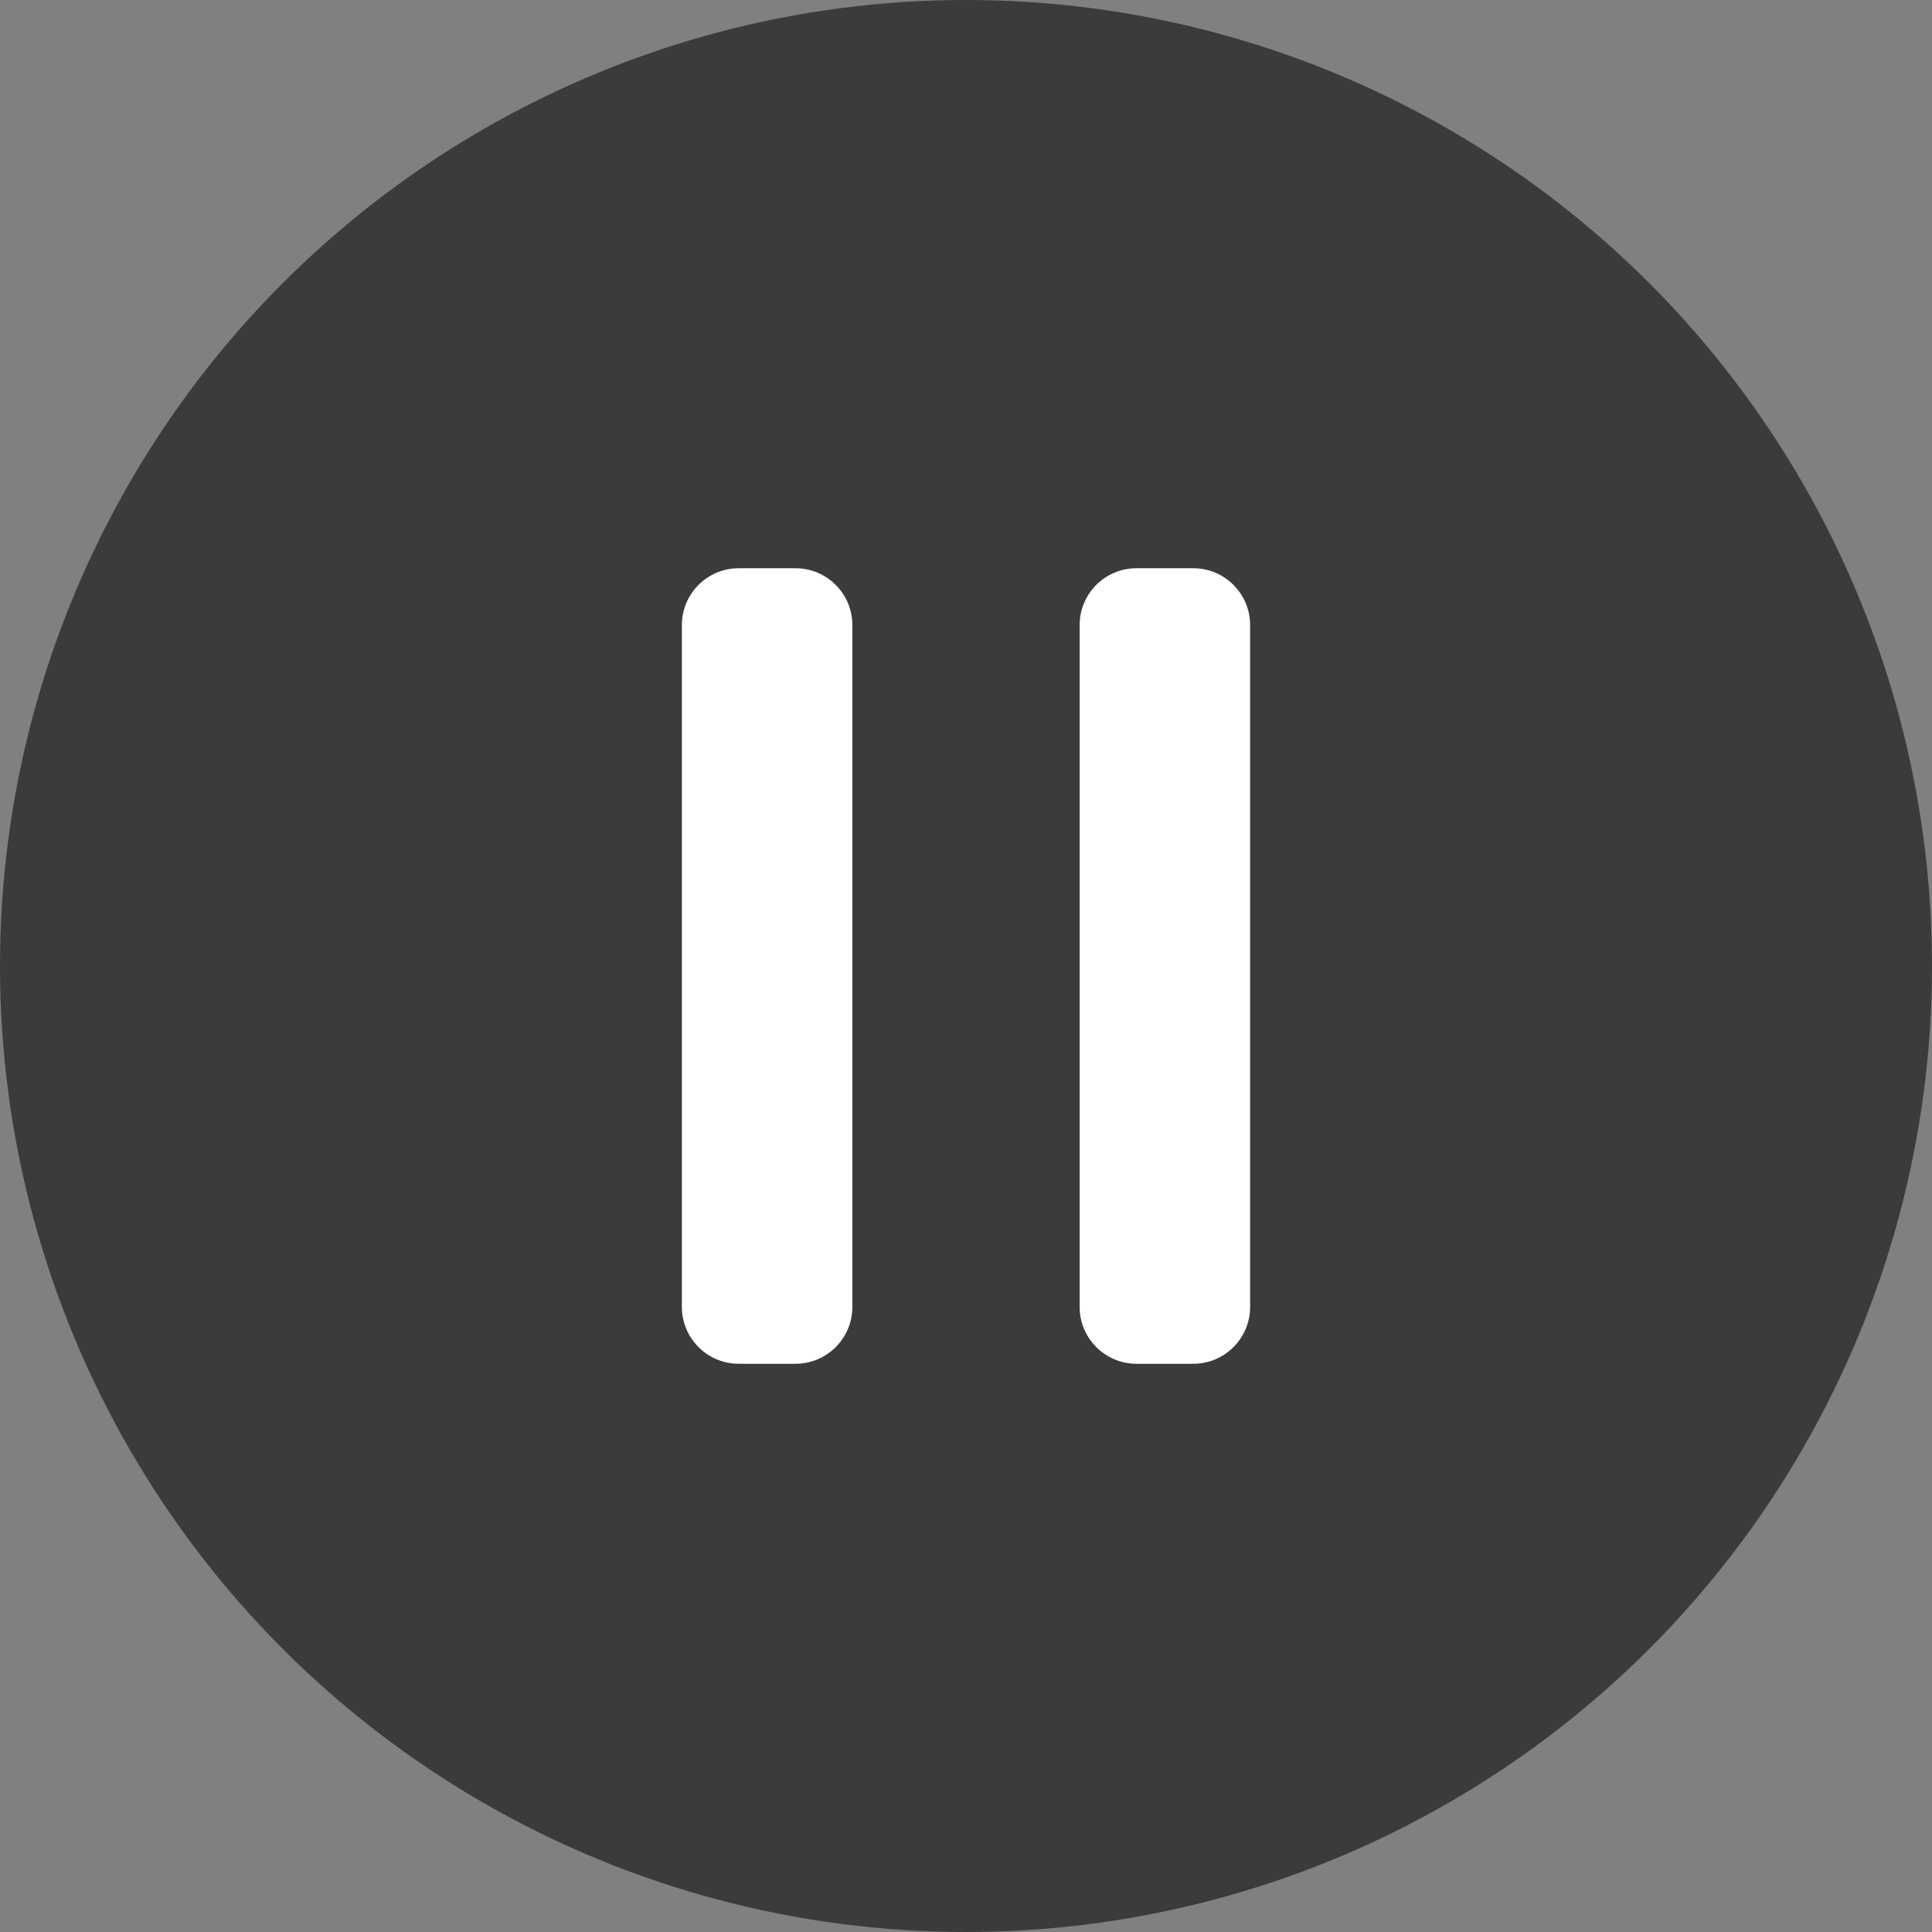
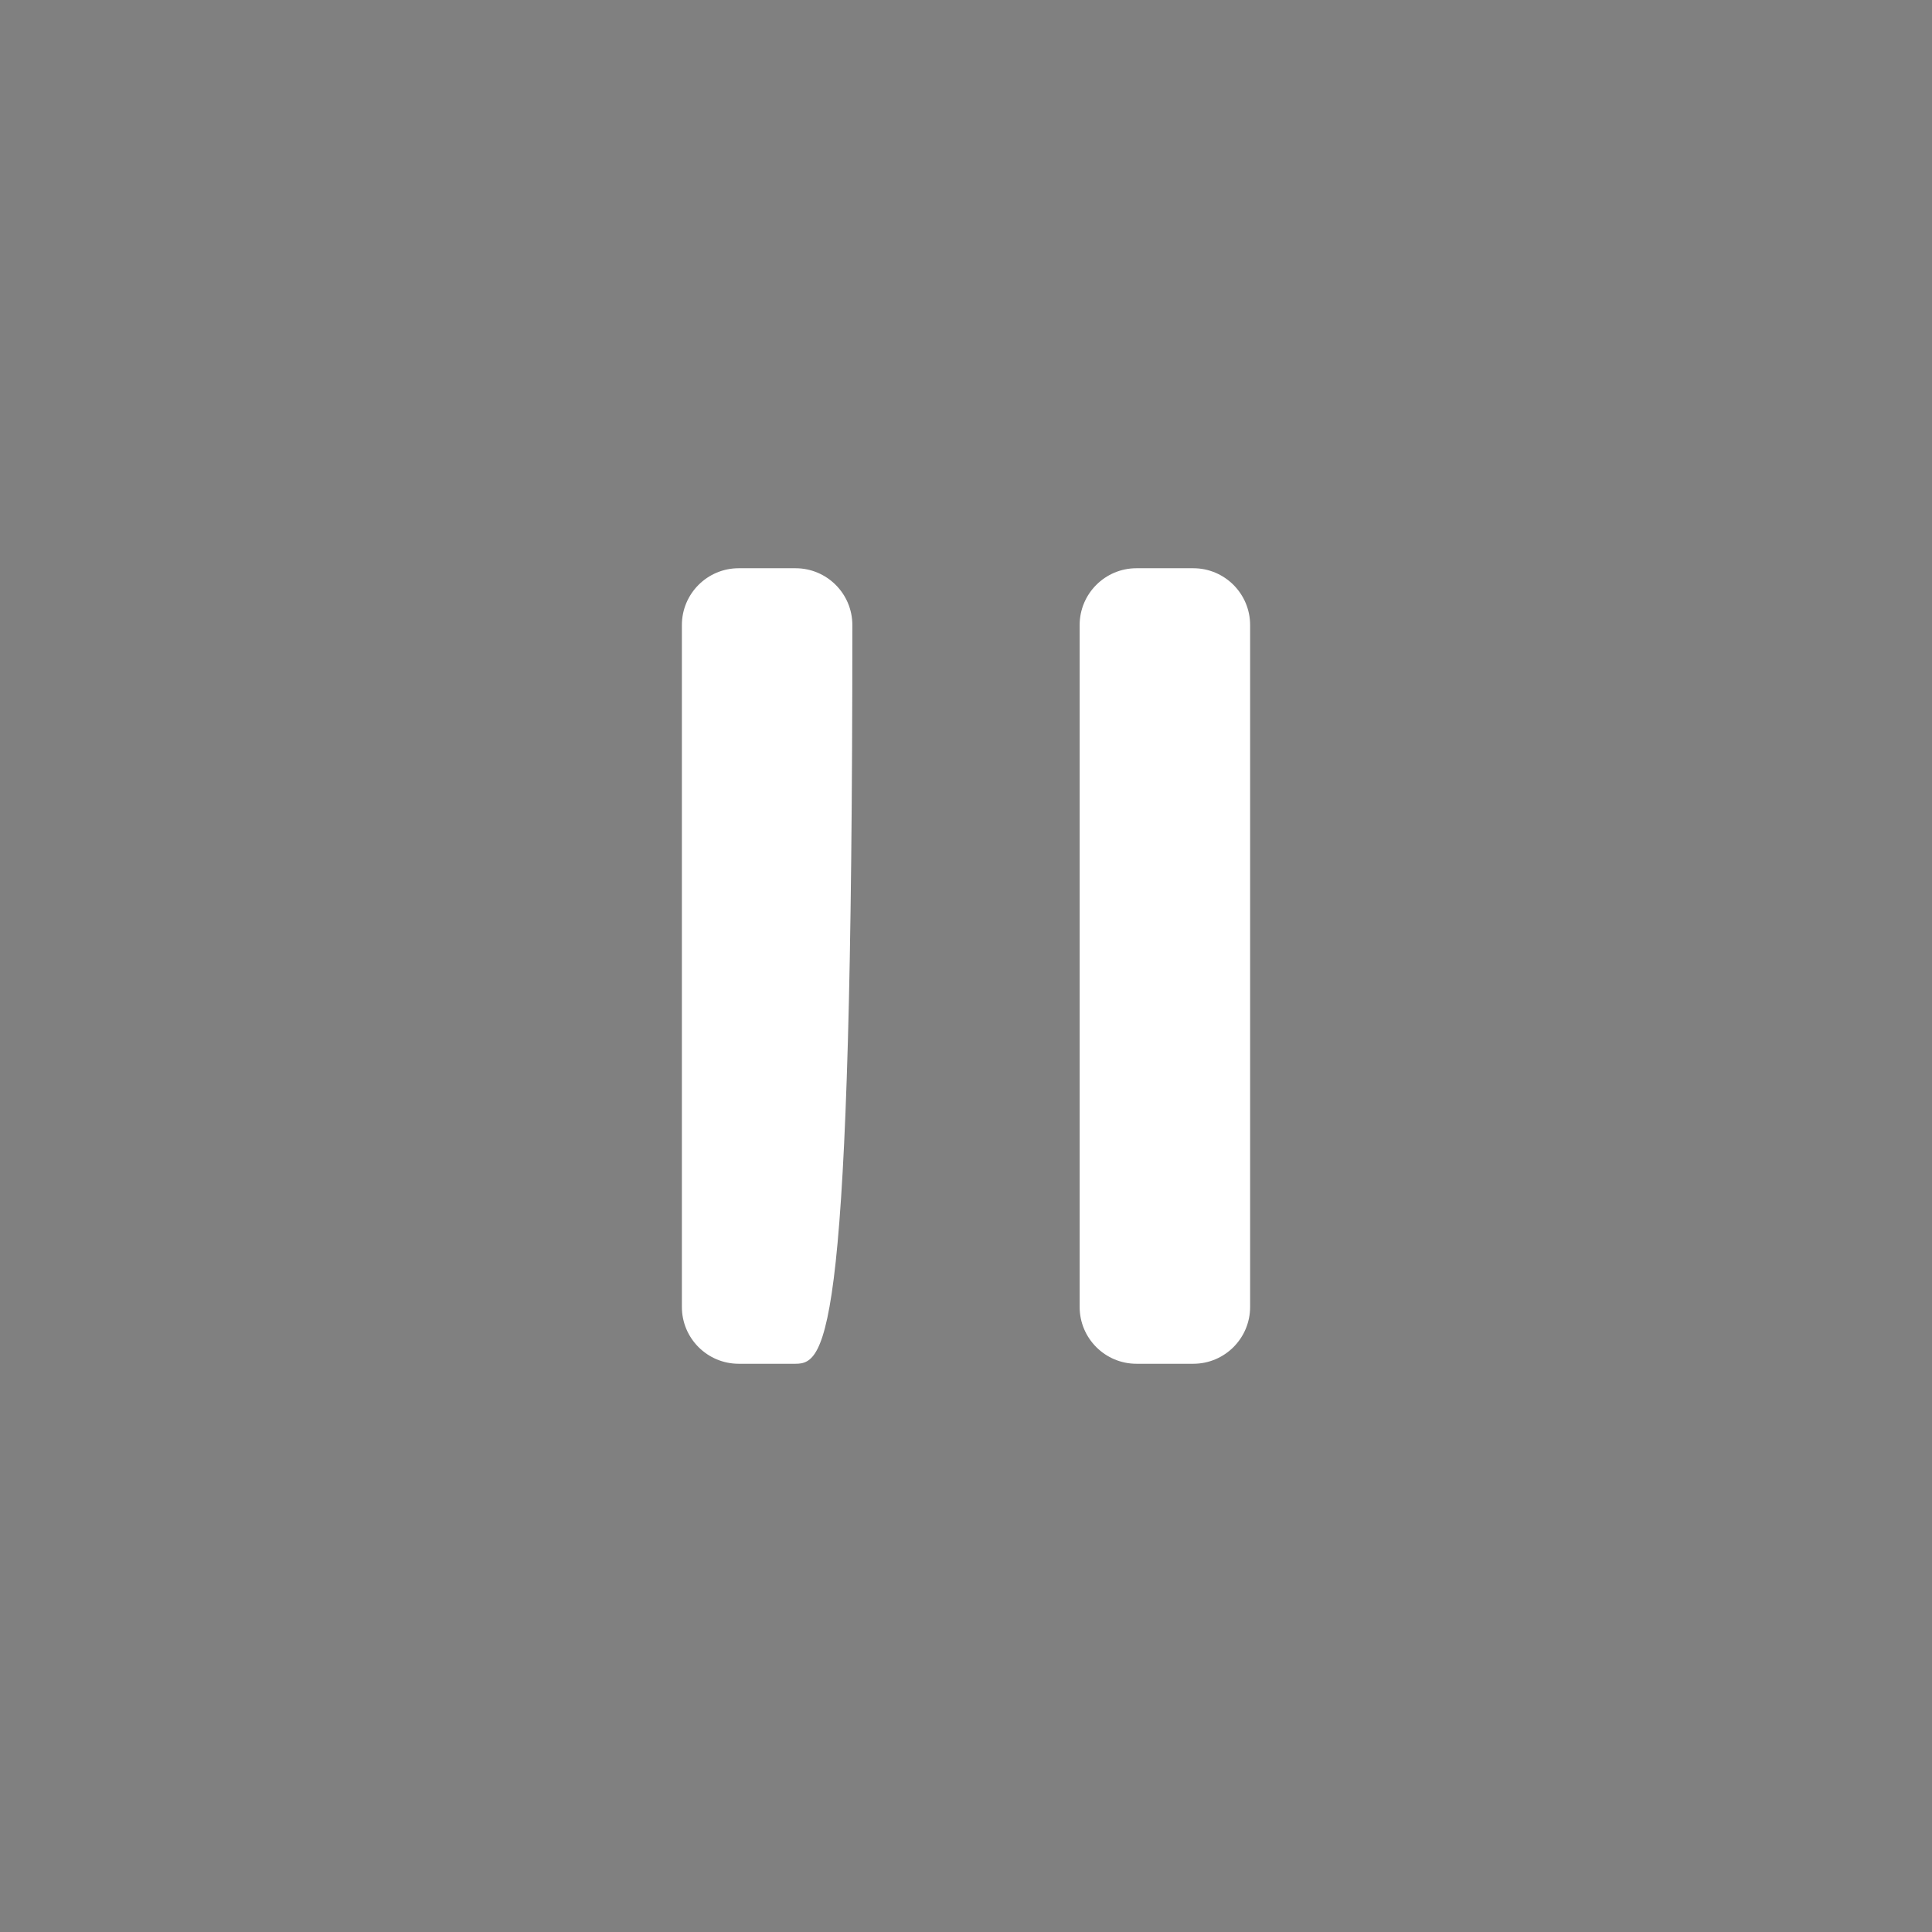
<svg xmlns="http://www.w3.org/2000/svg" width="34px" height="34px" viewBox="0 0 34 34" version="1.1">
  <rect x="0" y="0" width="34" height="34" fill="#808080" stroke="none" />
  <title>暂停</title>
  <g id="页面-1" stroke="none" stroke-width="1" fill="none" fill-rule="evenodd">
    <g id="02首页375" transform="translate(-59, -1369)">
      <g id="走进嘉立创" transform="translate(12, 1185)">
        <g id="矩形-2" transform="translate(0, 30)">
          <g id="暂停" transform="translate(47, 154)">
-             <circle id="椭圆形" fill="#333333" opacity="0.899" cx="17" cy="17" r="17" />
-             <path d="M13,10 L14,10 C14.552,10 15,10.448 15,11 L15,23 C15,23.552 14.552,24 14,24 L13,24 C12.448,24 12,23.552 12,23 L12,11 C12,10.448 12.448,10 13,10 Z M20,10 L21,10 C21.552,10 22,10.448 22,11 L22,23 C22,23.552 21.552,24 21,24 L20,24 C19.448,24 19,23.552 19,23 L19,11 C19,10.448 19.448,10 20,10 Z" id="形状结合" fill="#FFFFFF" />
+             <path d="M13,10 L14,10 C14.552,10 15,10.448 15,11 C15,23.552 14.552,24 14,24 L13,24 C12.448,24 12,23.552 12,23 L12,11 C12,10.448 12.448,10 13,10 Z M20,10 L21,10 C21.552,10 22,10.448 22,11 L22,23 C22,23.552 21.552,24 21,24 L20,24 C19.448,24 19,23.552 19,23 L19,11 C19,10.448 19.448,10 20,10 Z" id="形状结合" fill="#FFFFFF" />
          </g>
        </g>
      </g>
    </g>
  </g>
</svg>